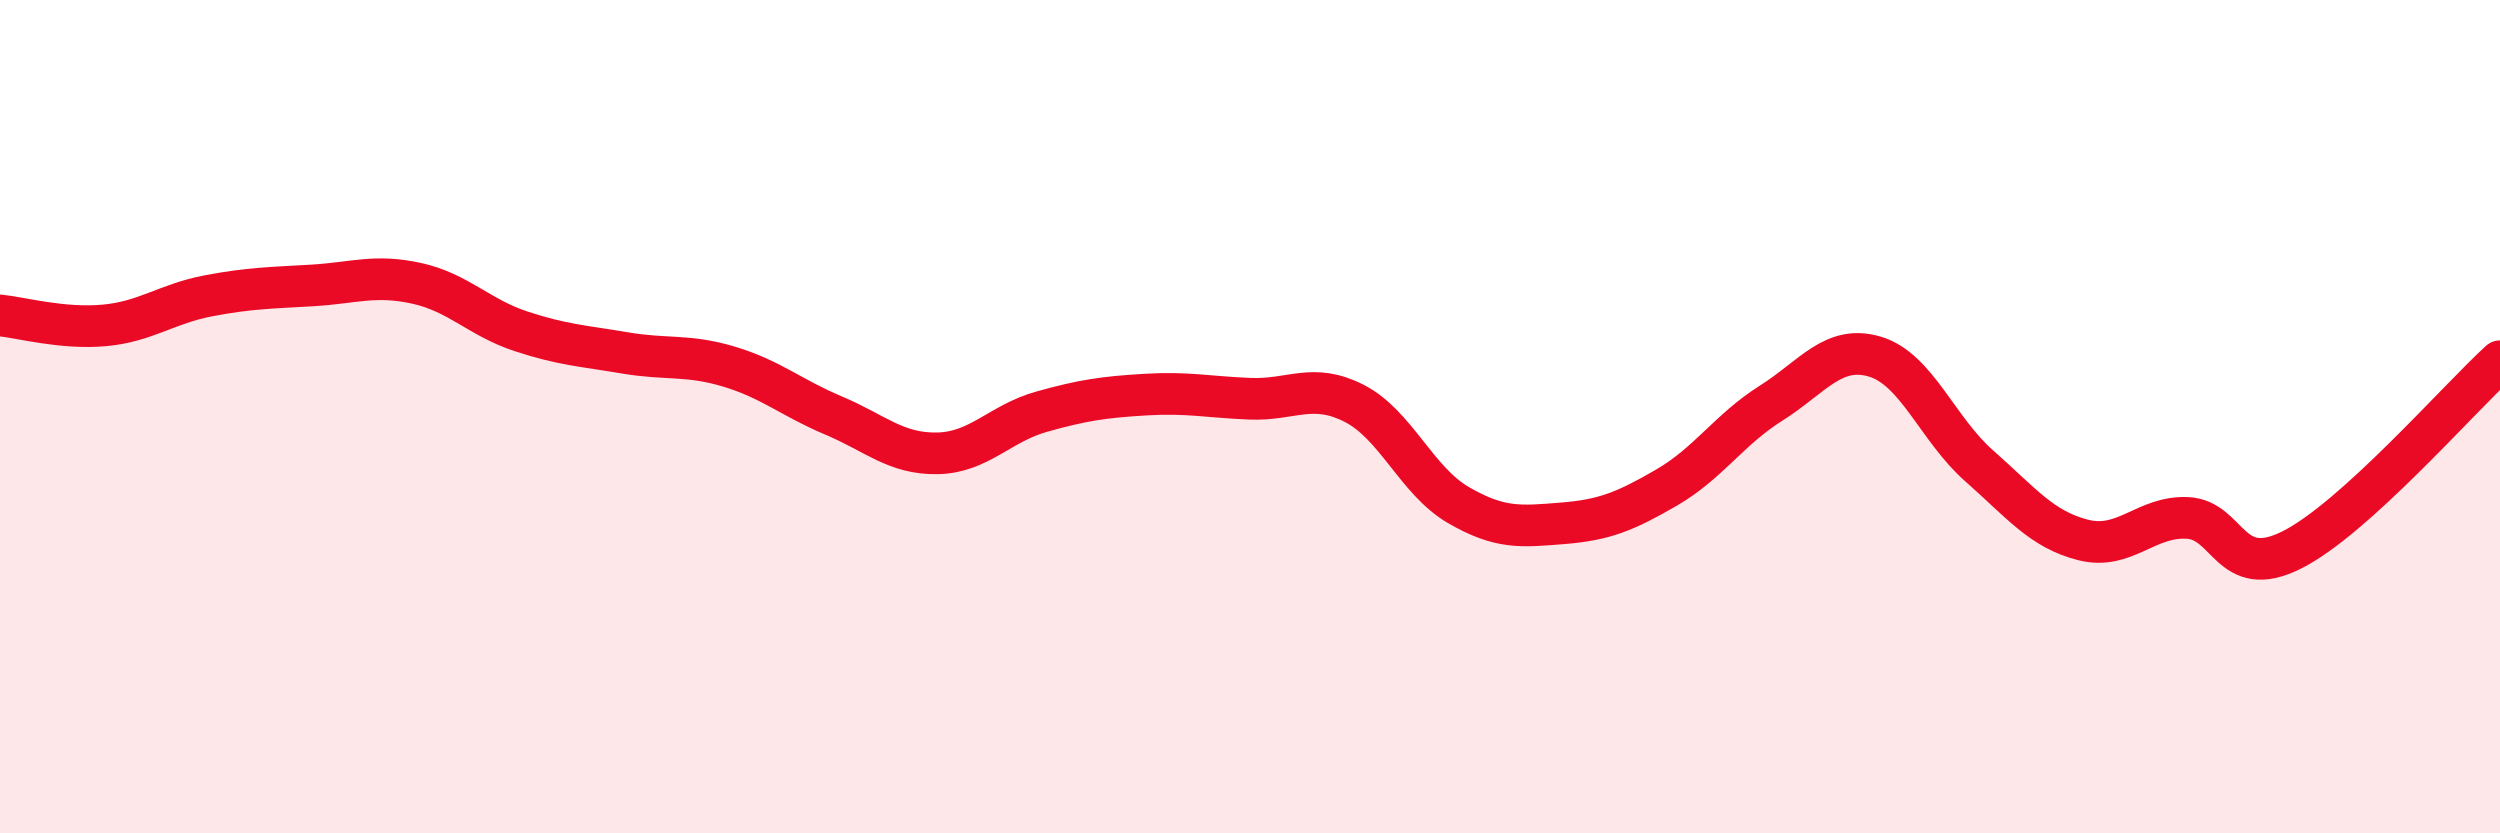
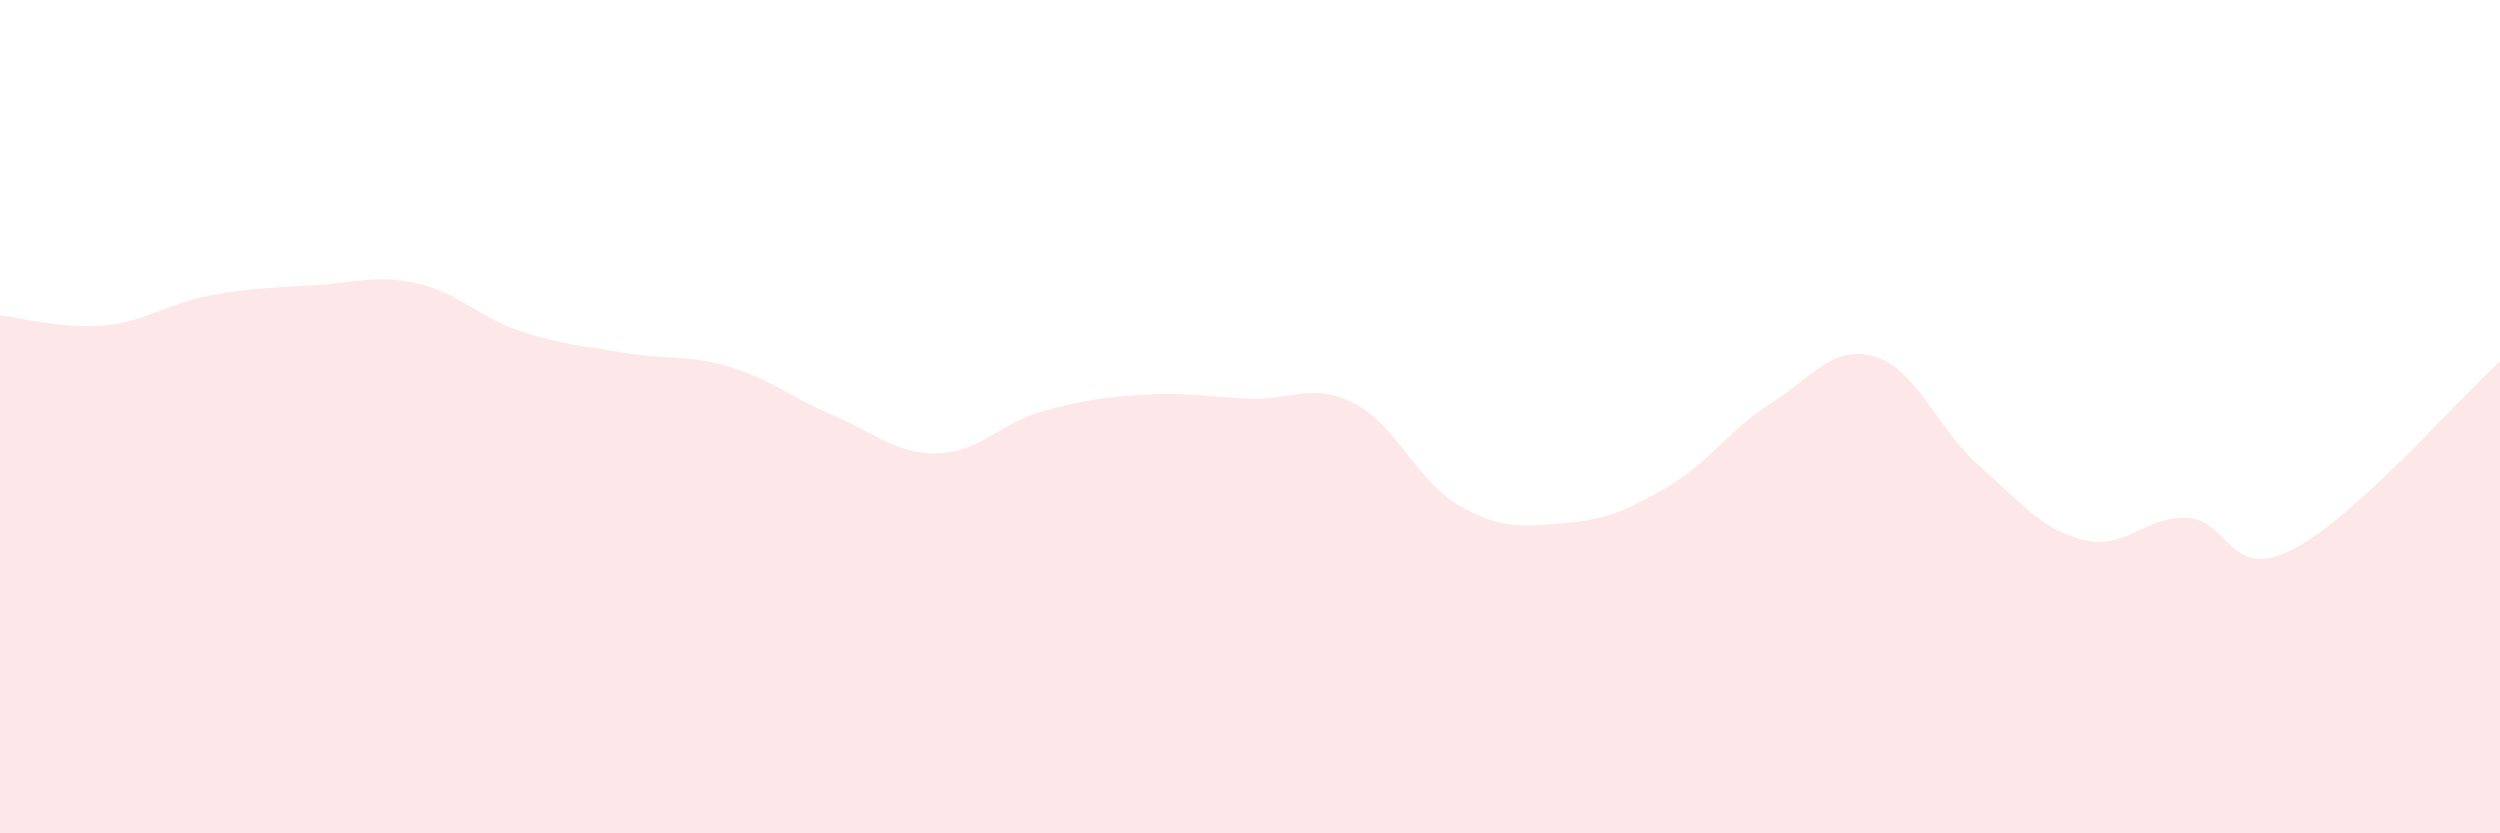
<svg xmlns="http://www.w3.org/2000/svg" width="60" height="20" viewBox="0 0 60 20">
  <path d="M 0,7.57 C 0.5,7.62 1.5,7.9 2.5,7.81 C 3.5,7.72 4,7.29 5,7.1 C 6,6.91 6.5,6.91 7.5,6.85 C 8.5,6.79 9,6.58 10,6.8 C 11,7.02 11.5,7.62 12.5,7.95 C 13.5,8.28 14,8.3 15,8.47 C 16,8.64 16.5,8.5 17.5,8.8 C 18.5,9.1 19,9.55 20,9.97 C 21,10.39 21.5,10.9 22.5,10.88 C 23.5,10.86 24,10.16 25,9.88 C 26,9.6 26.5,9.53 27.5,9.47 C 28.5,9.41 29,9.53 30,9.57 C 31,9.61 31.5,9.17 32.5,9.68 C 33.5,10.19 34,11.54 35,12.12 C 36,12.7 36.5,12.64 37.5,12.56 C 38.5,12.48 39,12.28 40,11.7 C 41,11.12 41.5,10.31 42.5,9.68 C 43.5,9.05 44,8.26 45,8.56 C 46,8.86 46.5,10.3 47.5,11.18 C 48.5,12.06 49,12.71 50,12.96 C 51,13.21 51.5,12.38 52.5,12.43 C 53.5,12.48 53.5,13.95 55,13.2 C 56.5,12.45 59,9.58 60,8.67L60 20L0 20Z" fill="#EB0A25" opacity="0.1" stroke-linecap="round" stroke-linejoin="round" />
-   <path d="M 0,7.57 C 0.5,7.62 1.5,7.9 2.5,7.81 C 3.5,7.72 4,7.29 5,7.1 C 6,6.91 6.5,6.91 7.5,6.85 C 8.5,6.79 9,6.58 10,6.8 C 11,7.02 11.5,7.62 12.5,7.95 C 13.5,8.28 14,8.3 15,8.47 C 16,8.64 16.5,8.5 17.5,8.8 C 18.5,9.1 19,9.55 20,9.97 C 21,10.39 21.5,10.9 22.5,10.88 C 23.5,10.86 24,10.16 25,9.88 C 26,9.6 26.5,9.53 27.5,9.47 C 28.5,9.41 29,9.53 30,9.57 C 31,9.61 31.5,9.17 32.5,9.68 C 33.5,10.19 34,11.54 35,12.12 C 36,12.7 36.5,12.64 37.5,12.56 C 38.5,12.48 39,12.28 40,11.7 C 41,11.12 41.5,10.31 42.5,9.68 C 43.5,9.05 44,8.26 45,8.56 C 46,8.86 46.5,10.3 47.5,11.18 C 48.5,12.06 49,12.71 50,12.96 C 51,13.21 51.5,12.38 52.5,12.43 C 53.5,12.48 53.5,13.95 55,13.2 C 56.5,12.45 59,9.58 60,8.67" stroke="#EB0A25" stroke-width="1" fill="none" stroke-linecap="round" stroke-linejoin="round" />
</svg>